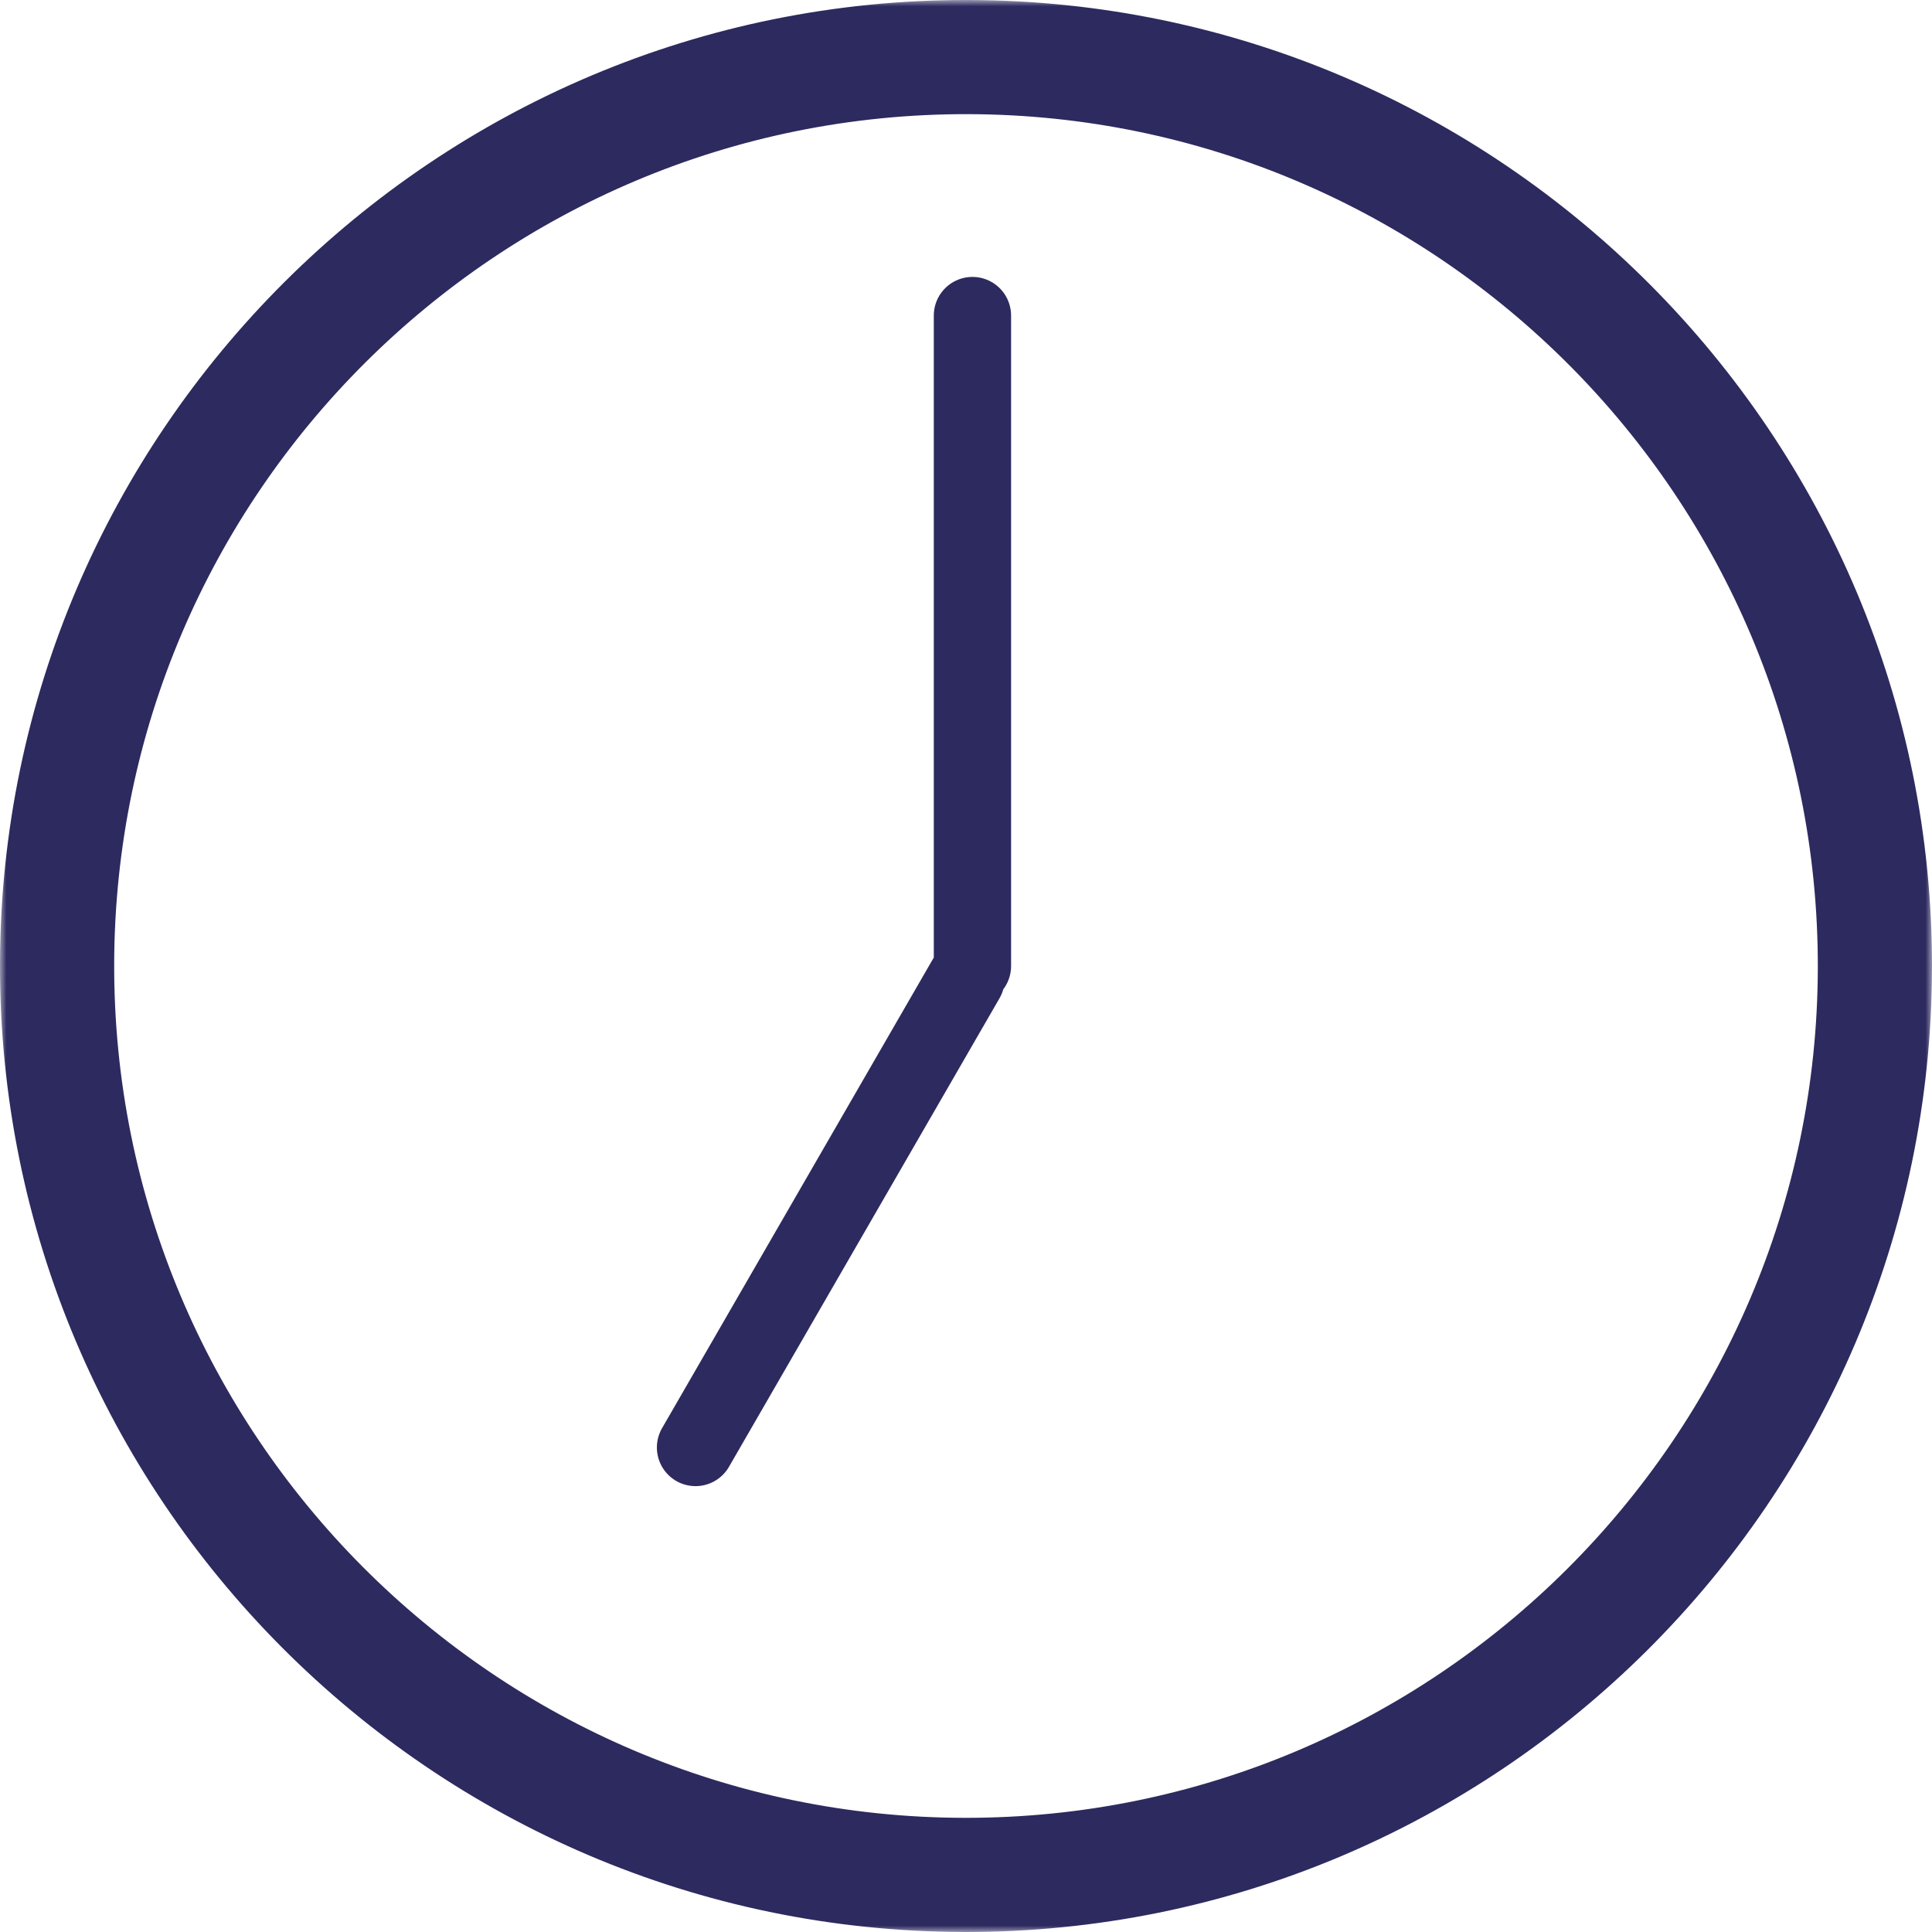
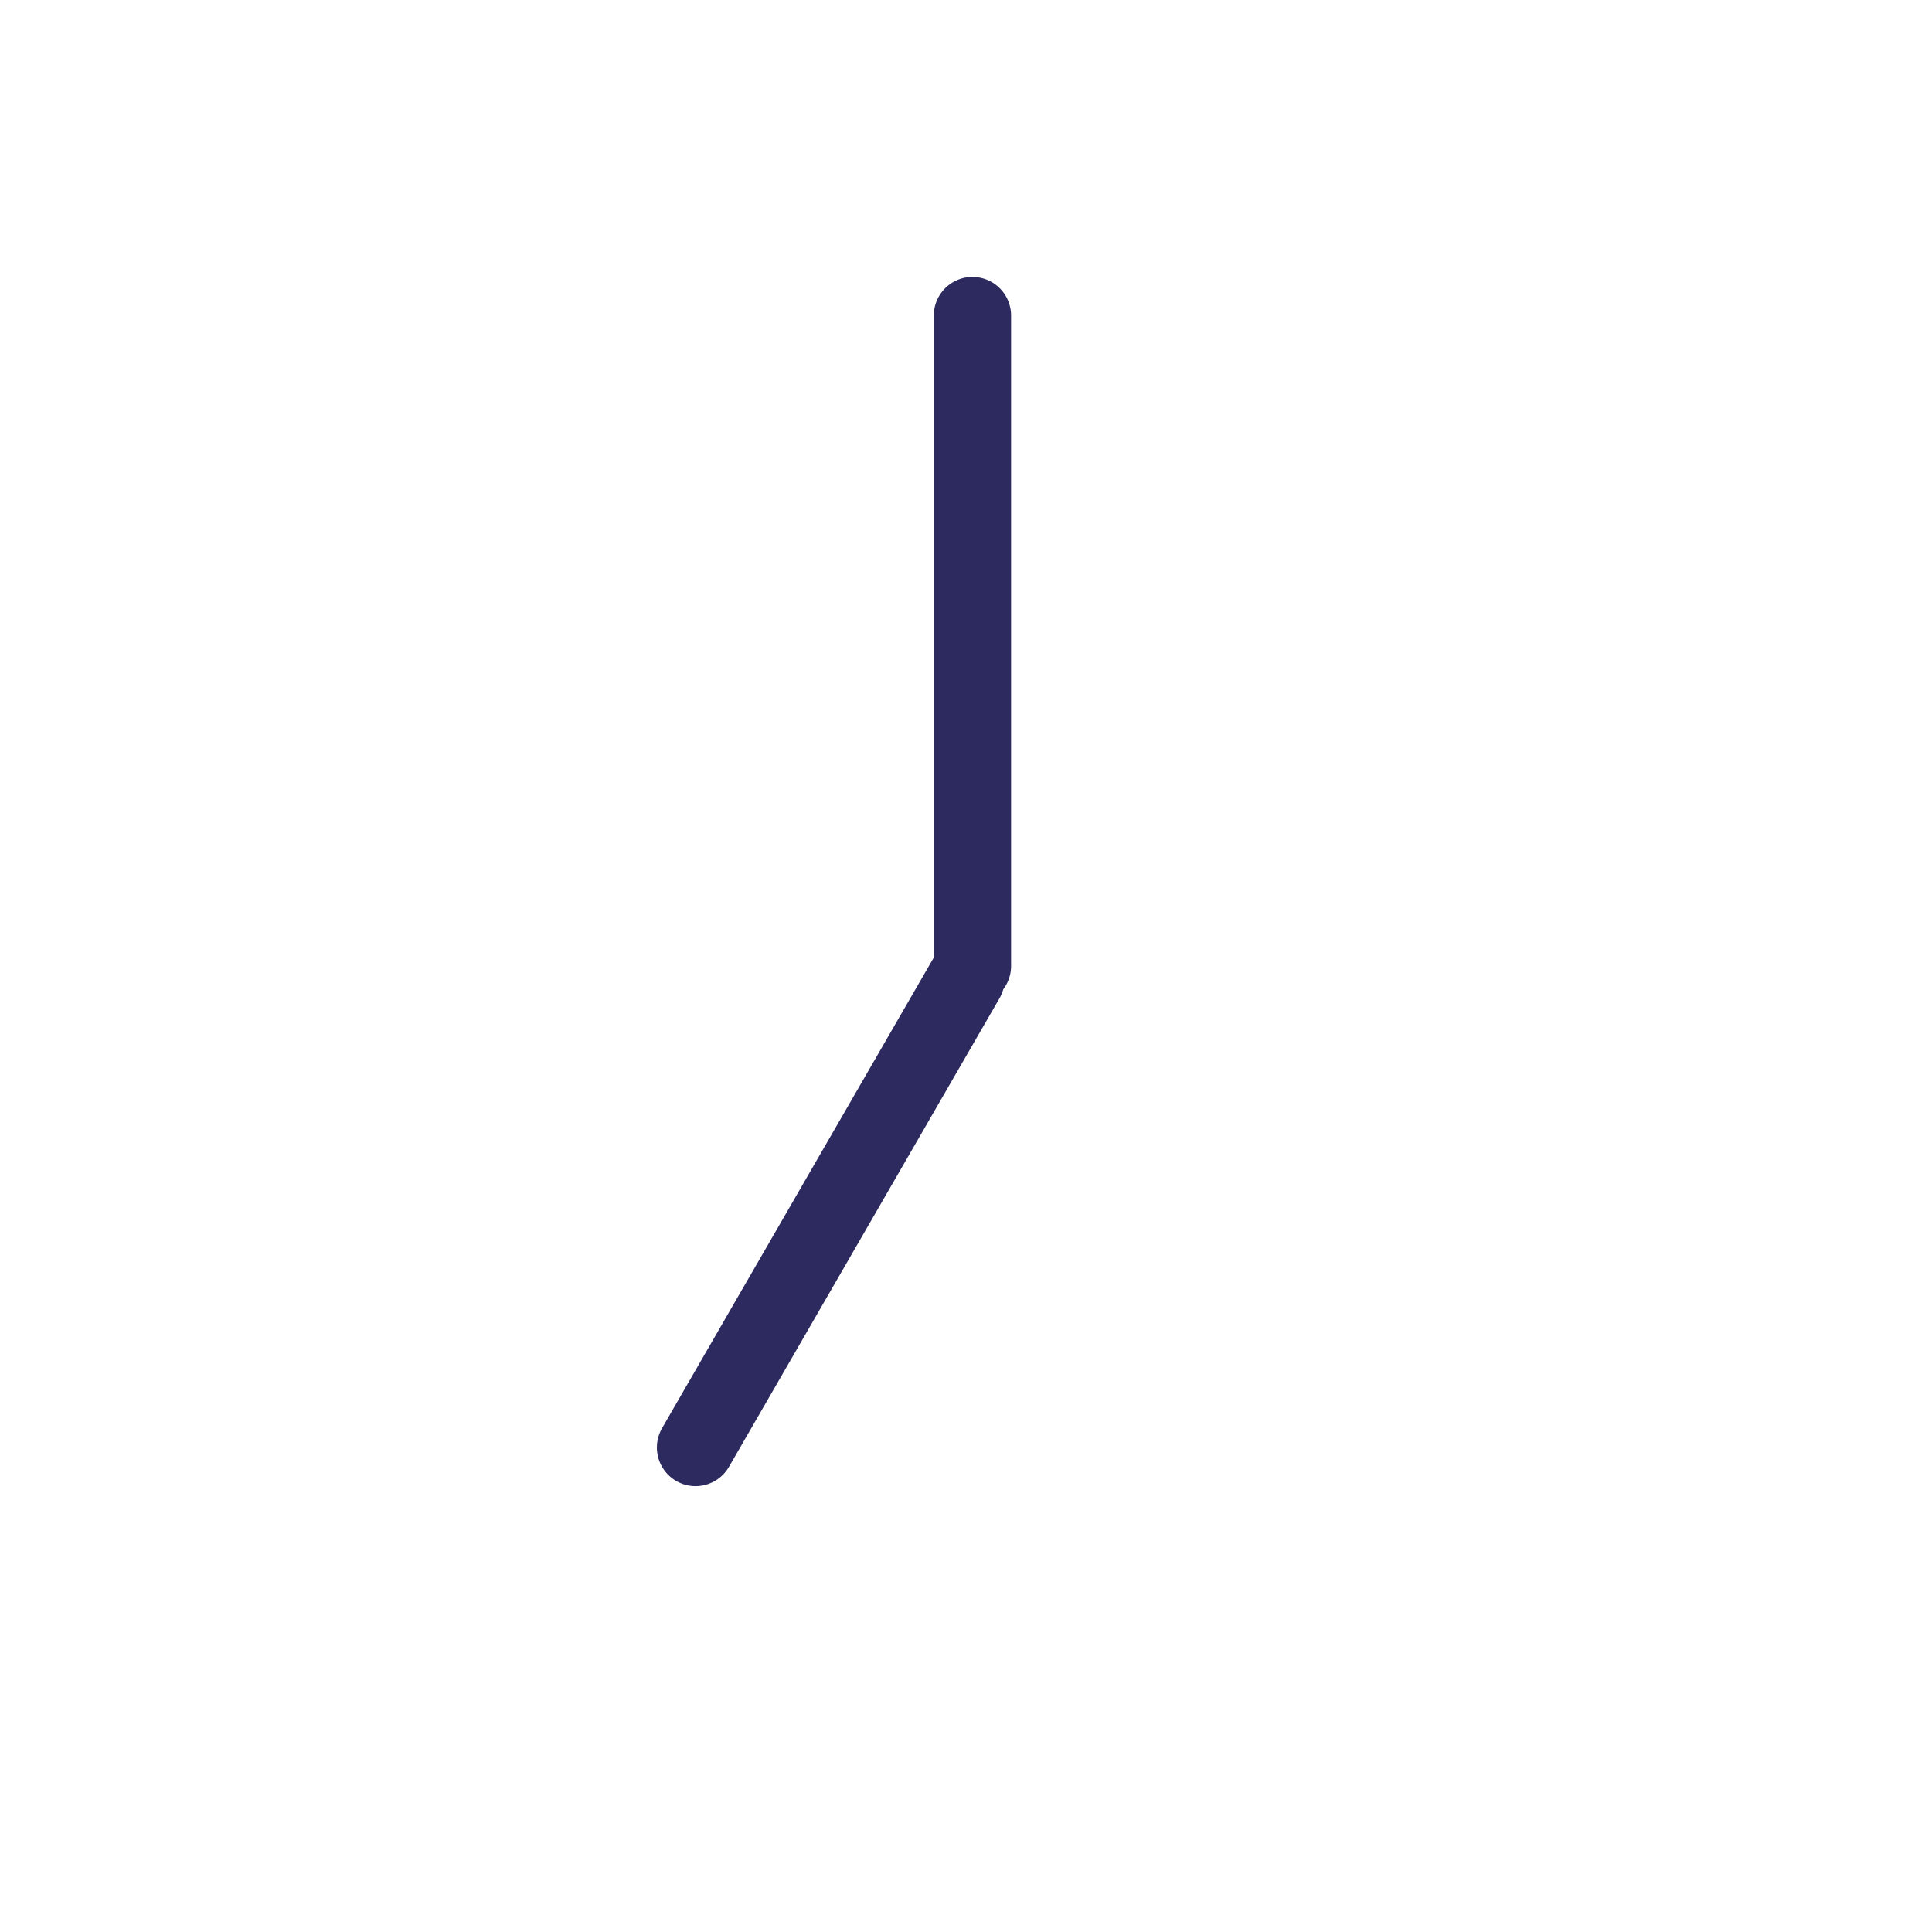
<svg xmlns="http://www.w3.org/2000/svg" xmlns:xlink="http://www.w3.org/1999/xlink" width="150" height="150" viewBox="0 0 150 150">
  <title>clock-dinner</title>
  <defs>
    <path id="a" d="M0 0h149.999v150H0z" />
  </defs>
  <g fill="none" fill-rule="evenodd">
    <path d="M75.5 75.002V24.5M75.006 76L54 112.383" stroke="#2D2A5F" stroke-width="6" stroke-linecap="round" />
    <mask id="b" fill="#fff">
      <use xlink:href="#a" />
    </mask>
-     <path d="M75.132 8.863C38.665 8.789 8.939 38.399 8.865 74.866c-.073 36.47 29.534 66.197 66 66.27 36.47.073 66.2-29.537 66.27-66.003.074-36.47-29.536-66.197-66.003-66.27m-.28 141.136C33.495 149.916-.081 116.206-.001 74.85.082 33.496 33.795-.084 75.149 0c41.356.084 74.933 33.797 74.85 75.15-.08 41.357-33.794 74.934-75.147 74.85" fill="#2D2A5F" mask="url(#b)" />
  </g>
</svg>